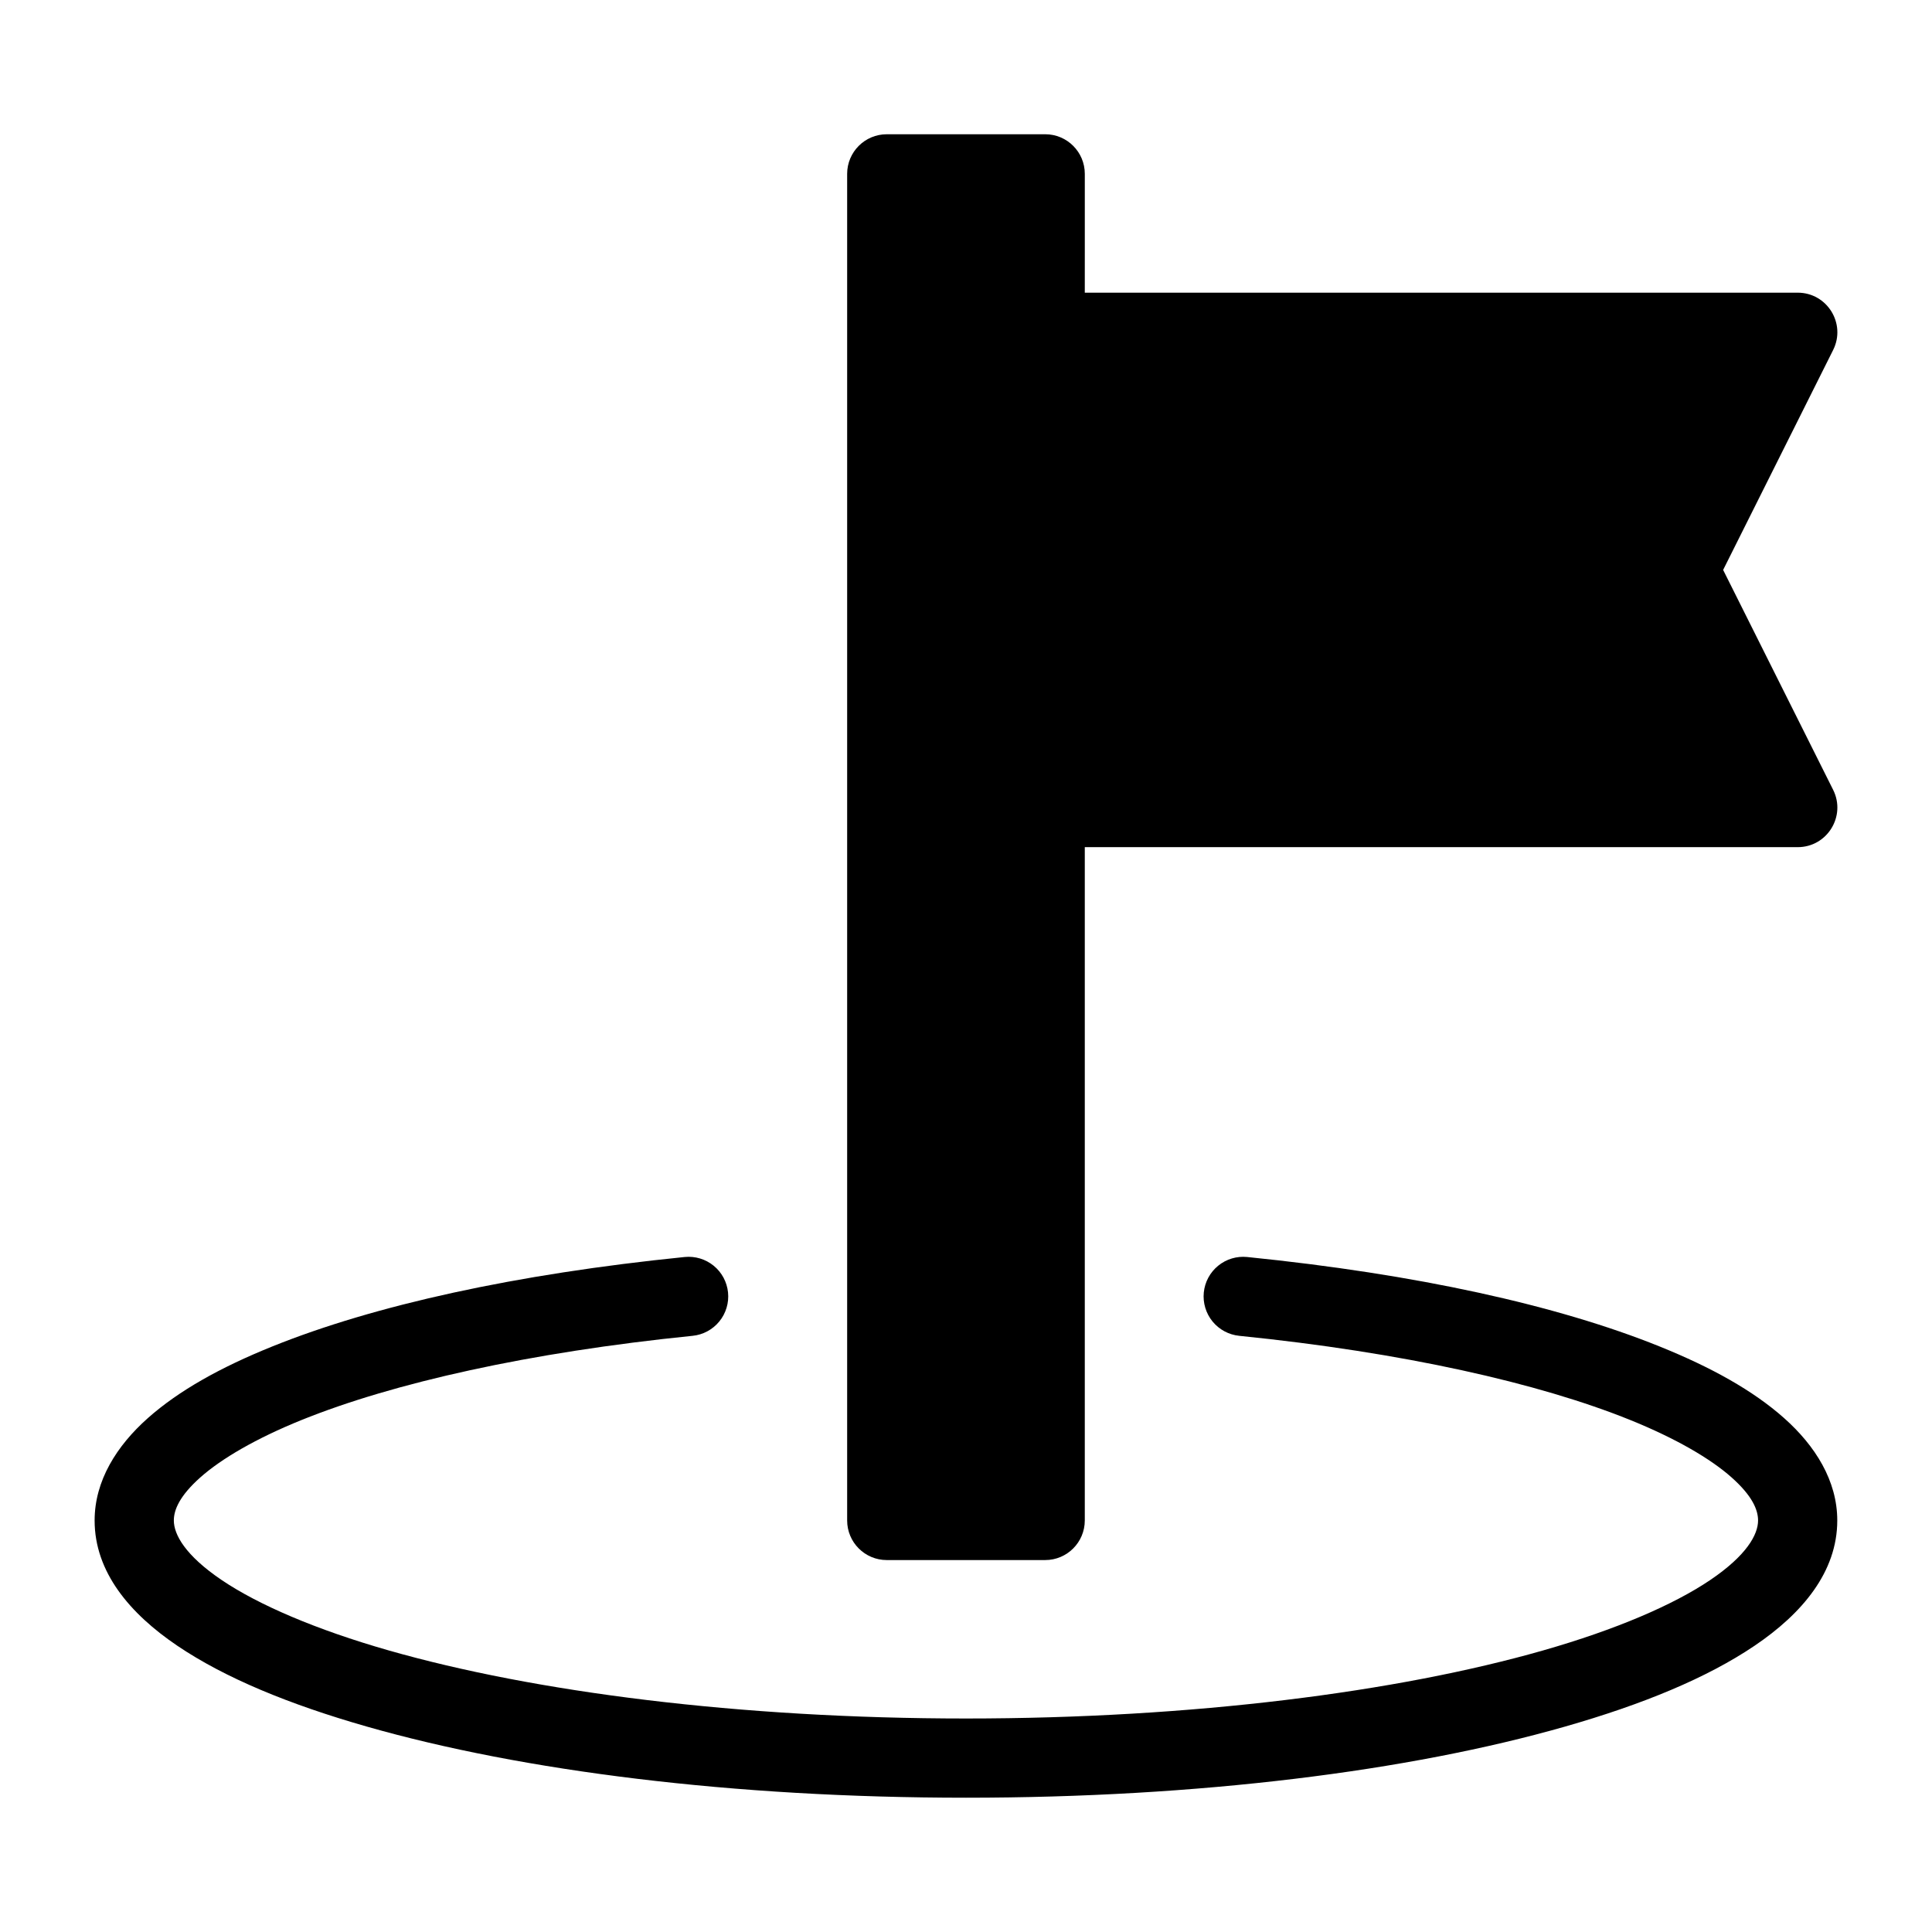
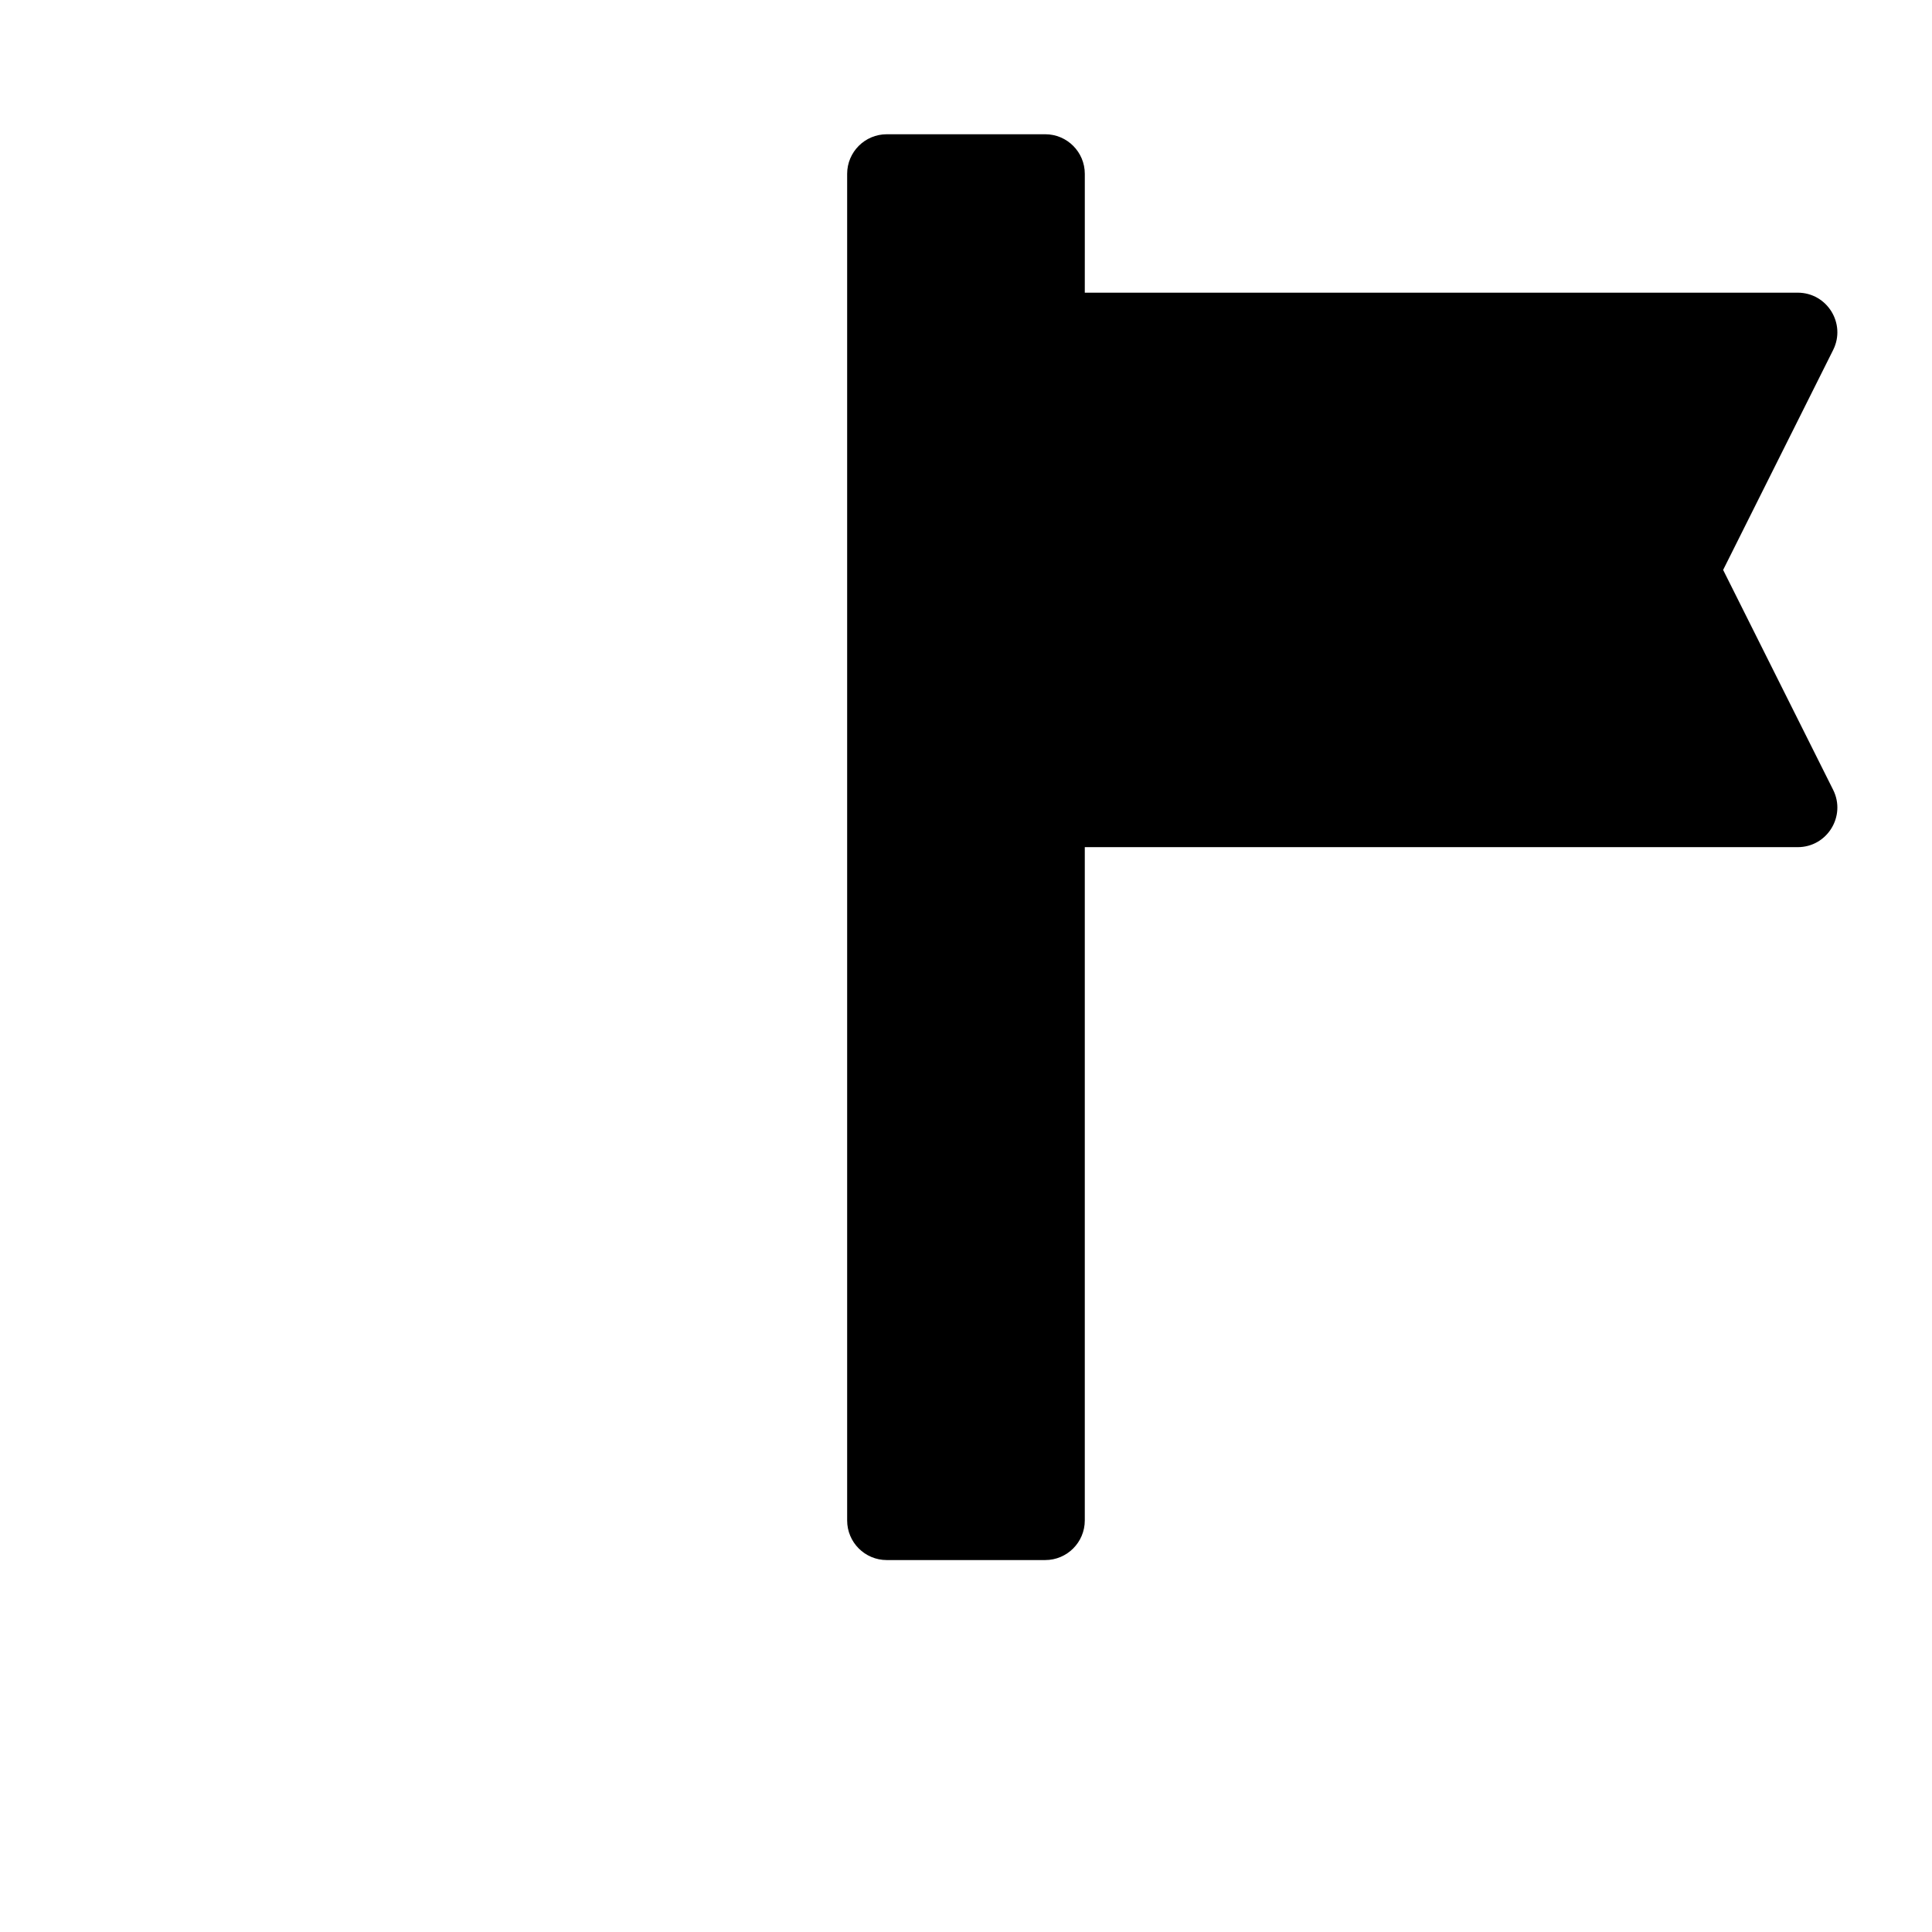
<svg xmlns="http://www.w3.org/2000/svg" fill="#000000" width="800px" height="800px" version="1.1" viewBox="144 144 512 512">
  <g>
-     <path d="m325.43 477.12c-44.723 4.519-82.18 12.762-109.35 23.738-13.582 5.488-24.641 11.625-32.902 18.961-8.258 7.336-14.102 16.594-14.102 27.121 0 13.66 9.312 24.684 21.934 33.211 12.625 8.527 29.625 15.531 50.246 21.422 41.246 11.785 97.059 18.84 158.73 18.84 61.676 0 117.49-7.055 158.73-18.84 20.621-5.891 37.621-12.895 50.246-21.422s21.934-19.551 21.934-33.211c0-10.531-5.84-19.805-14.105-27.141-8.262-7.336-19.316-13.453-32.902-18.941-27.172-10.98-64.637-19.219-109.37-23.738h0.004c-2.773-0.281-5.539 0.551-7.695 2.312-2.16 1.758-3.527 4.305-3.809 7.074-0.277 2.769 0.555 5.539 2.312 7.695 1.762 2.156 4.309 3.527 7.078 3.805 43.336 4.379 79.328 12.492 103.61 22.305 12.141 4.906 21.309 10.281 26.836 15.191 5.527 4.906 7.051 8.625 7.051 11.438 0 3.731-3.027 9.266-12.711 15.805-9.684 6.543-24.973 13.129-44.238 18.633-38.531 11.012-92.914 18.043-152.97 18.043-60.055 0-114.44-7.031-152.97-18.039-19.266-5.504-34.555-12.094-44.238-18.633-9.684-6.543-12.711-12.074-12.711-15.809 0-2.812 1.527-6.531 7.051-11.438 5.527-4.906 14.676-10.285 26.812-15.191 24.273-9.809 60.281-17.926 103.61-22.305h0.004c2.773-0.277 5.316-1.648 7.078-3.805 1.762-2.156 2.594-4.926 2.312-7.695-0.281-2.769-1.648-5.316-3.805-7.074-2.156-1.762-4.926-2.594-7.695-2.312z" />
    <path d="m379 179.58c-5.797 0-10.496 4.699-10.496 10.496v356.86c0 5.797 4.699 10.496 10.496 10.496h41.984c5.797 0 10.496-4.699 10.496-10.496v-178.43h188.93c7.805 0 12.879-8.211 9.391-15.191l-29.152-58.281 29.152-58.281c3.488-6.981-1.586-15.191-9.391-15.191h-188.93l0.004-10.496v-20.992c0-5.797-4.699-10.496-10.496-10.496z" />
  </g>
</svg>